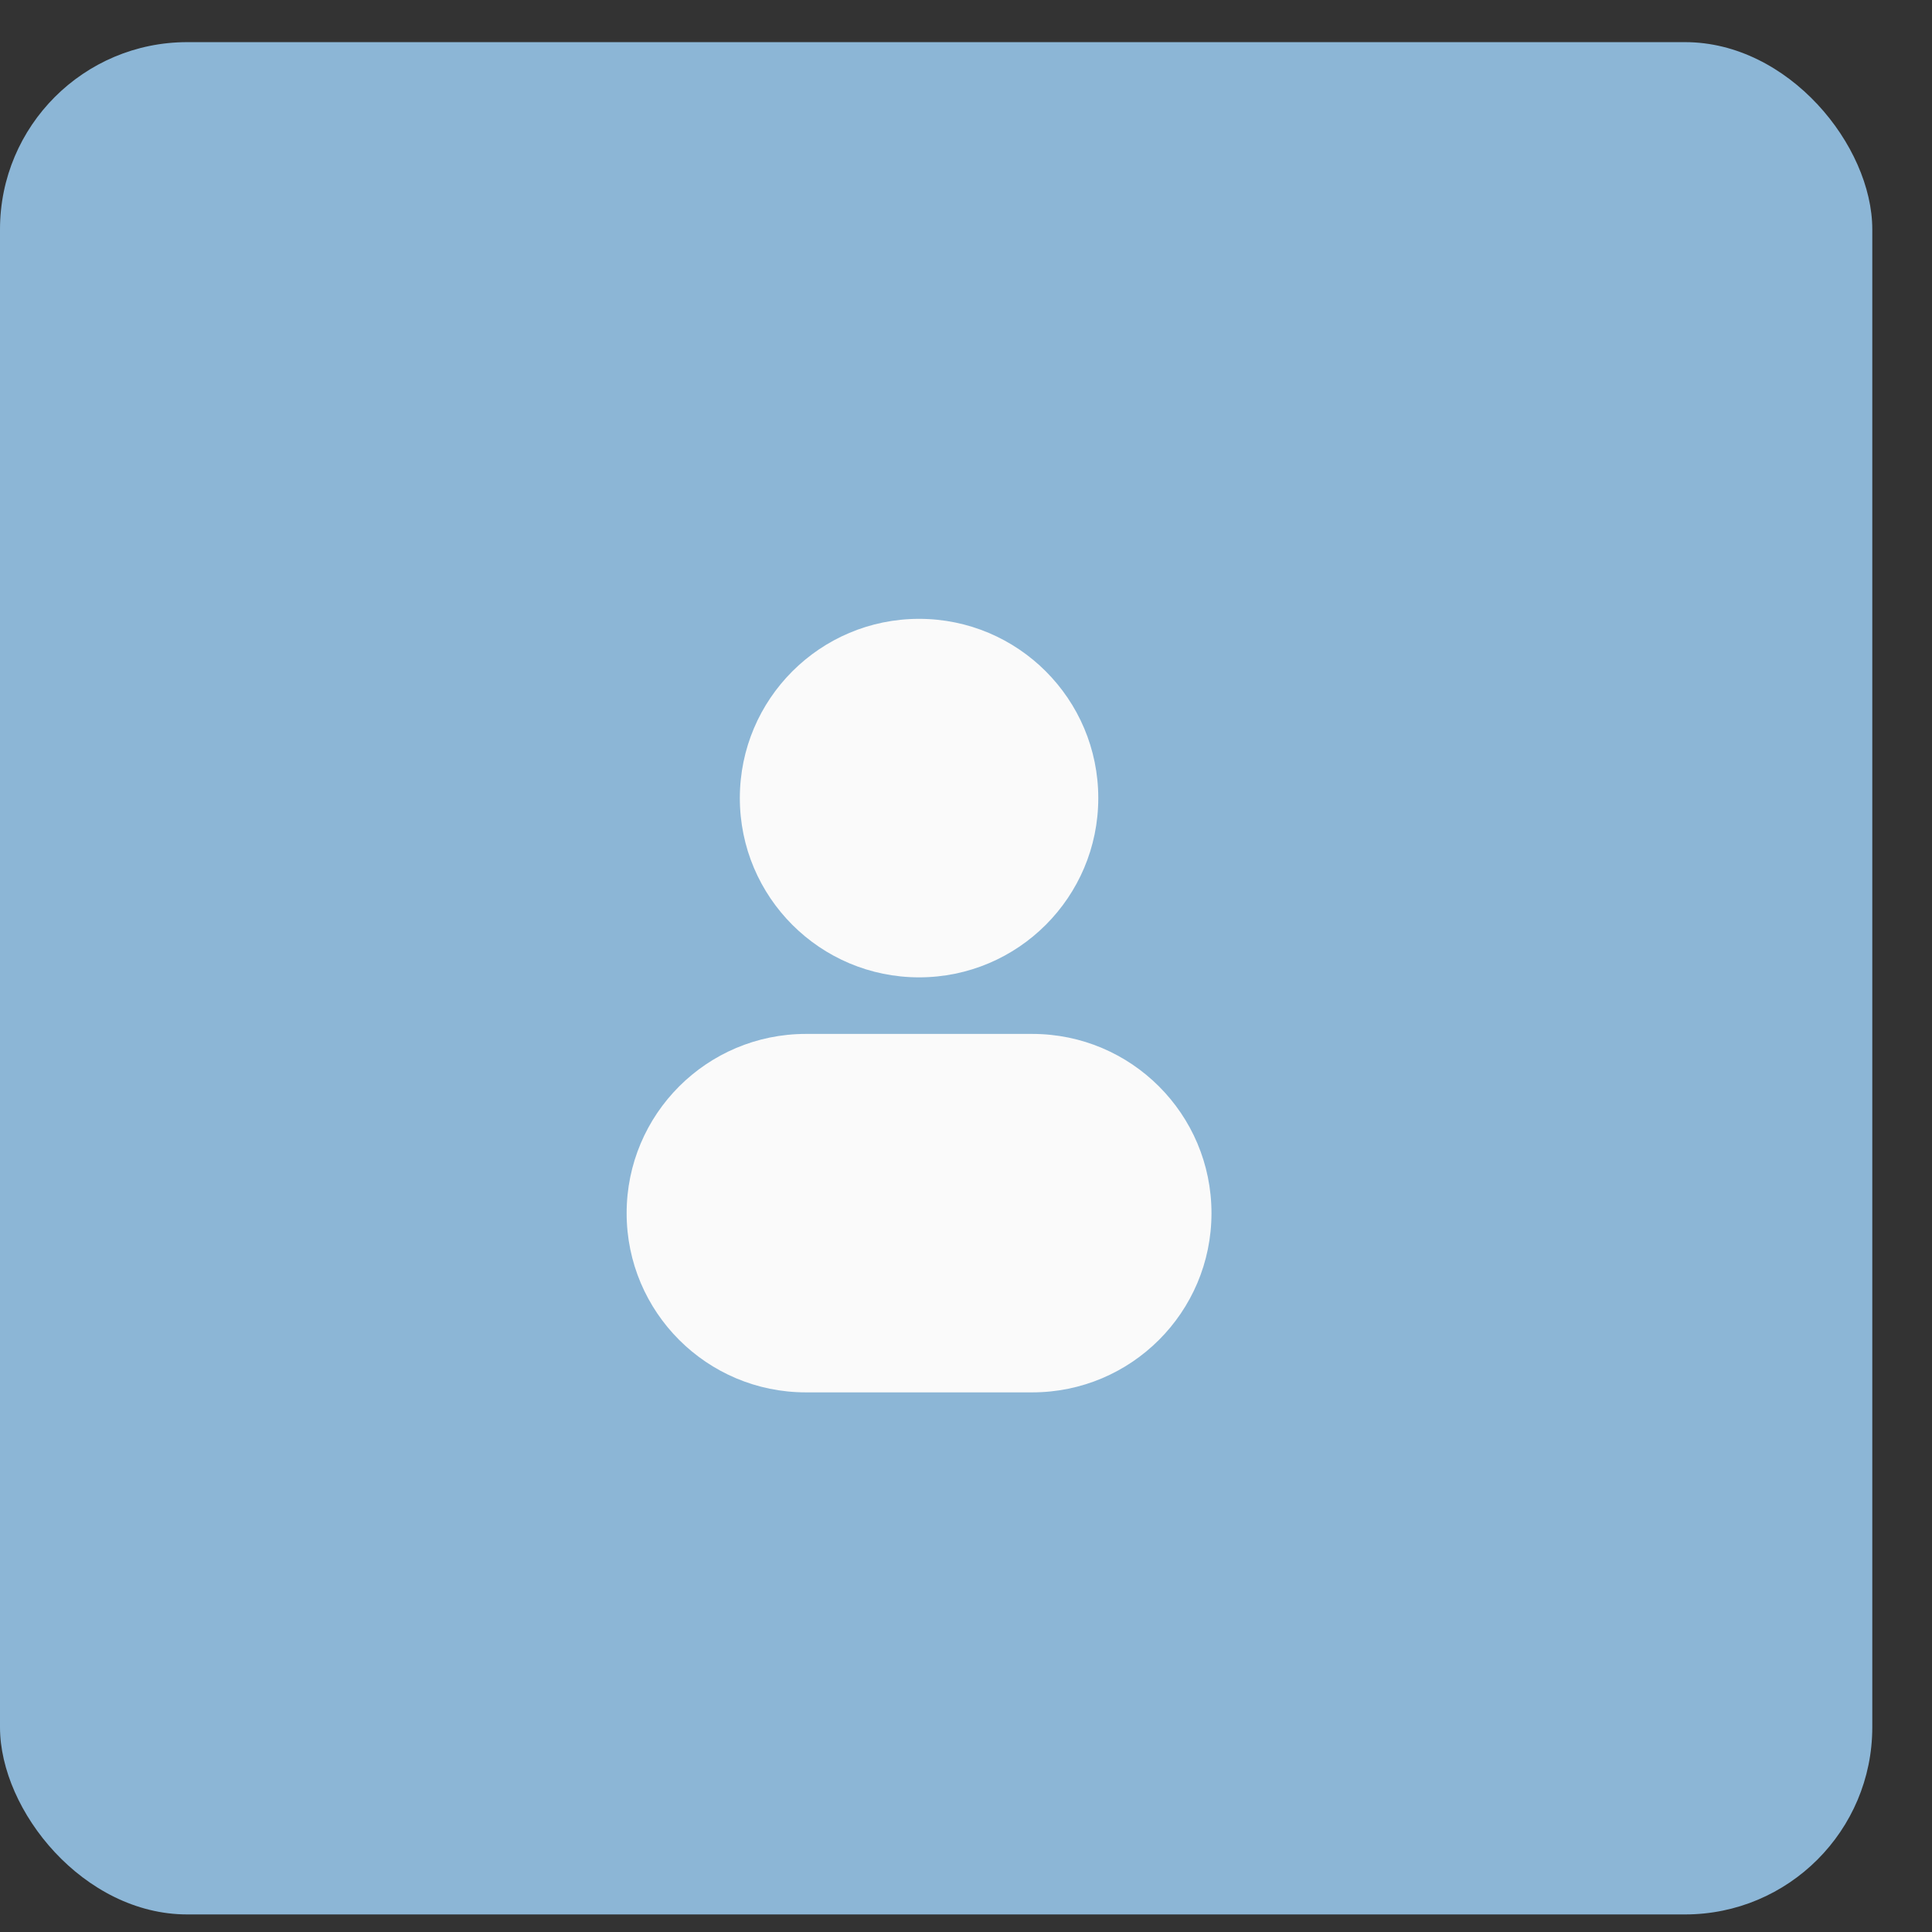
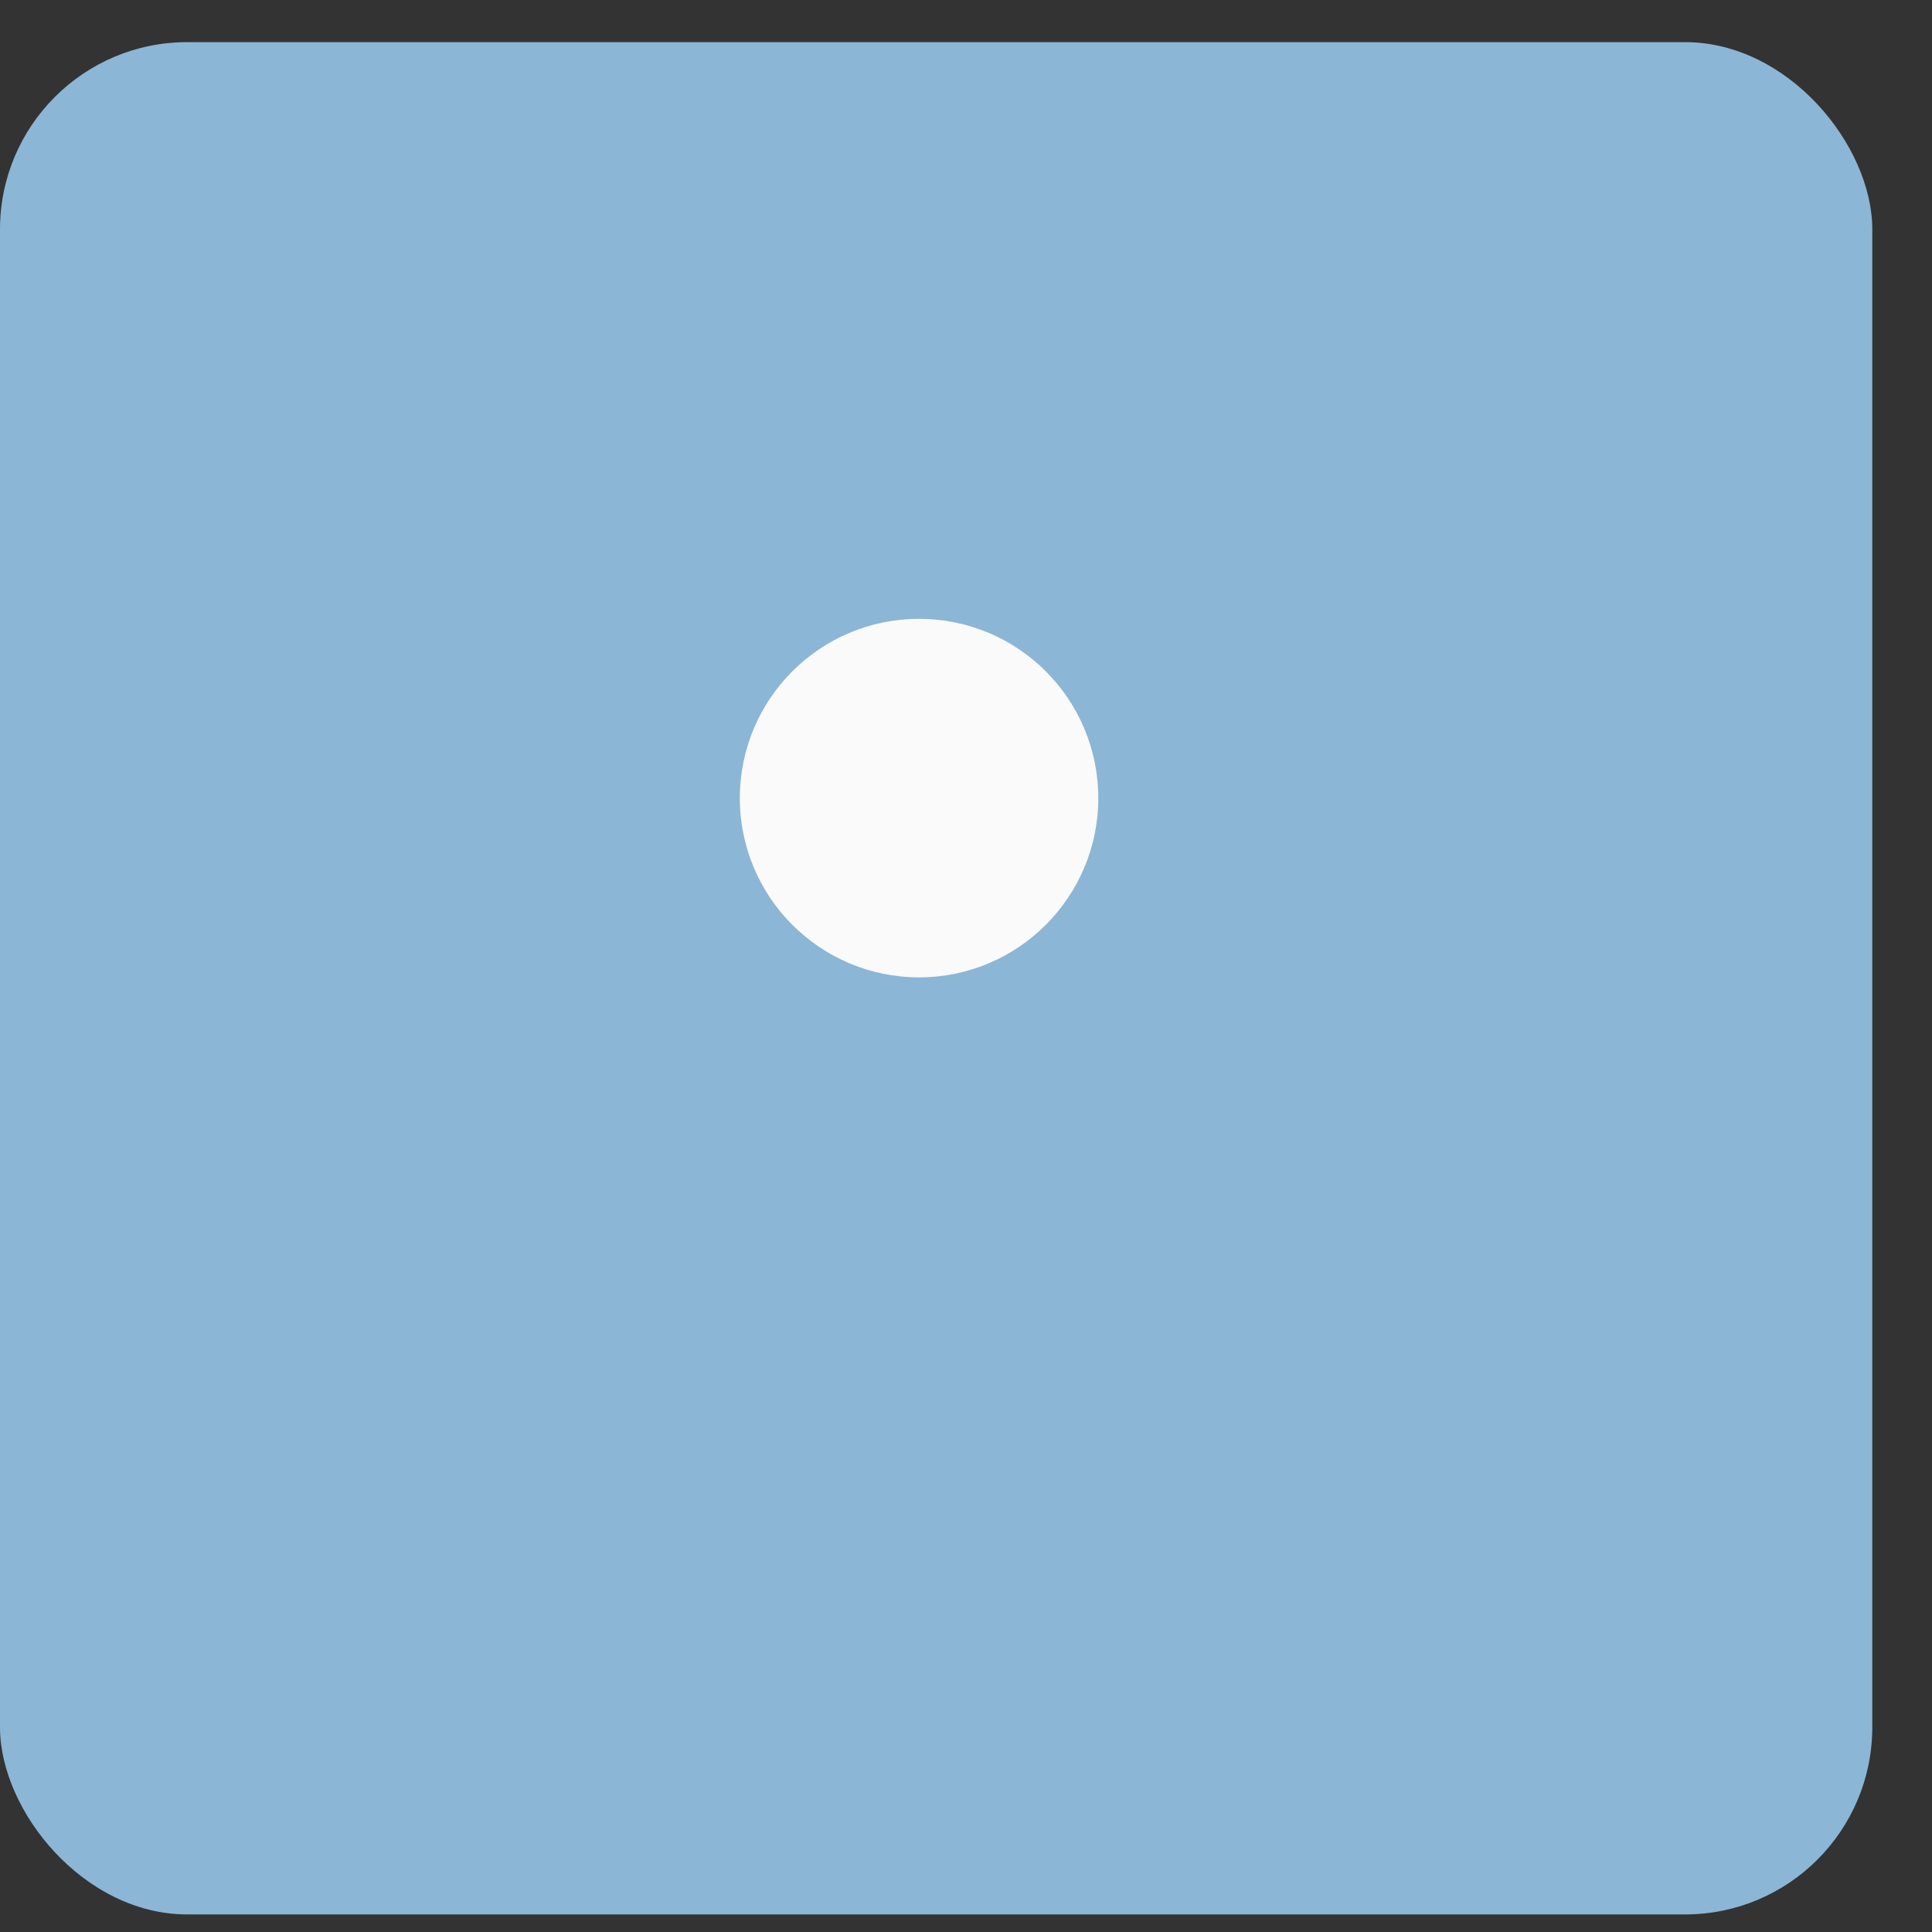
<svg xmlns="http://www.w3.org/2000/svg" width="32" height="32" viewBox="0 0 32 32" fill="none">
  <rect x="0" y="0" width="32" height="32" fill="#333333" stroke="none" />
  <rect y="0.698" width="31.011" height="31.011" rx="3.101" fill="#8CB6D6" />
  <path d="M15.223 10.25C13.583 10.25 12.254 11.579 12.254 13.219C12.254 14.858 13.583 16.188 15.223 16.188C16.862 16.188 18.191 14.858 18.191 13.219C18.191 11.579 16.862 10.25 15.223 10.25Z" fill="#FAFAFA" />
-   <path d="M13.348 17.125C11.708 17.125 10.379 18.454 10.379 20.094C10.379 21.733 11.708 23.062 13.348 23.062H17.098C18.737 23.062 20.066 21.733 20.066 20.094C20.066 18.454 18.737 17.125 17.098 17.125H13.348Z" fill="#FAFAFA" />
</svg>